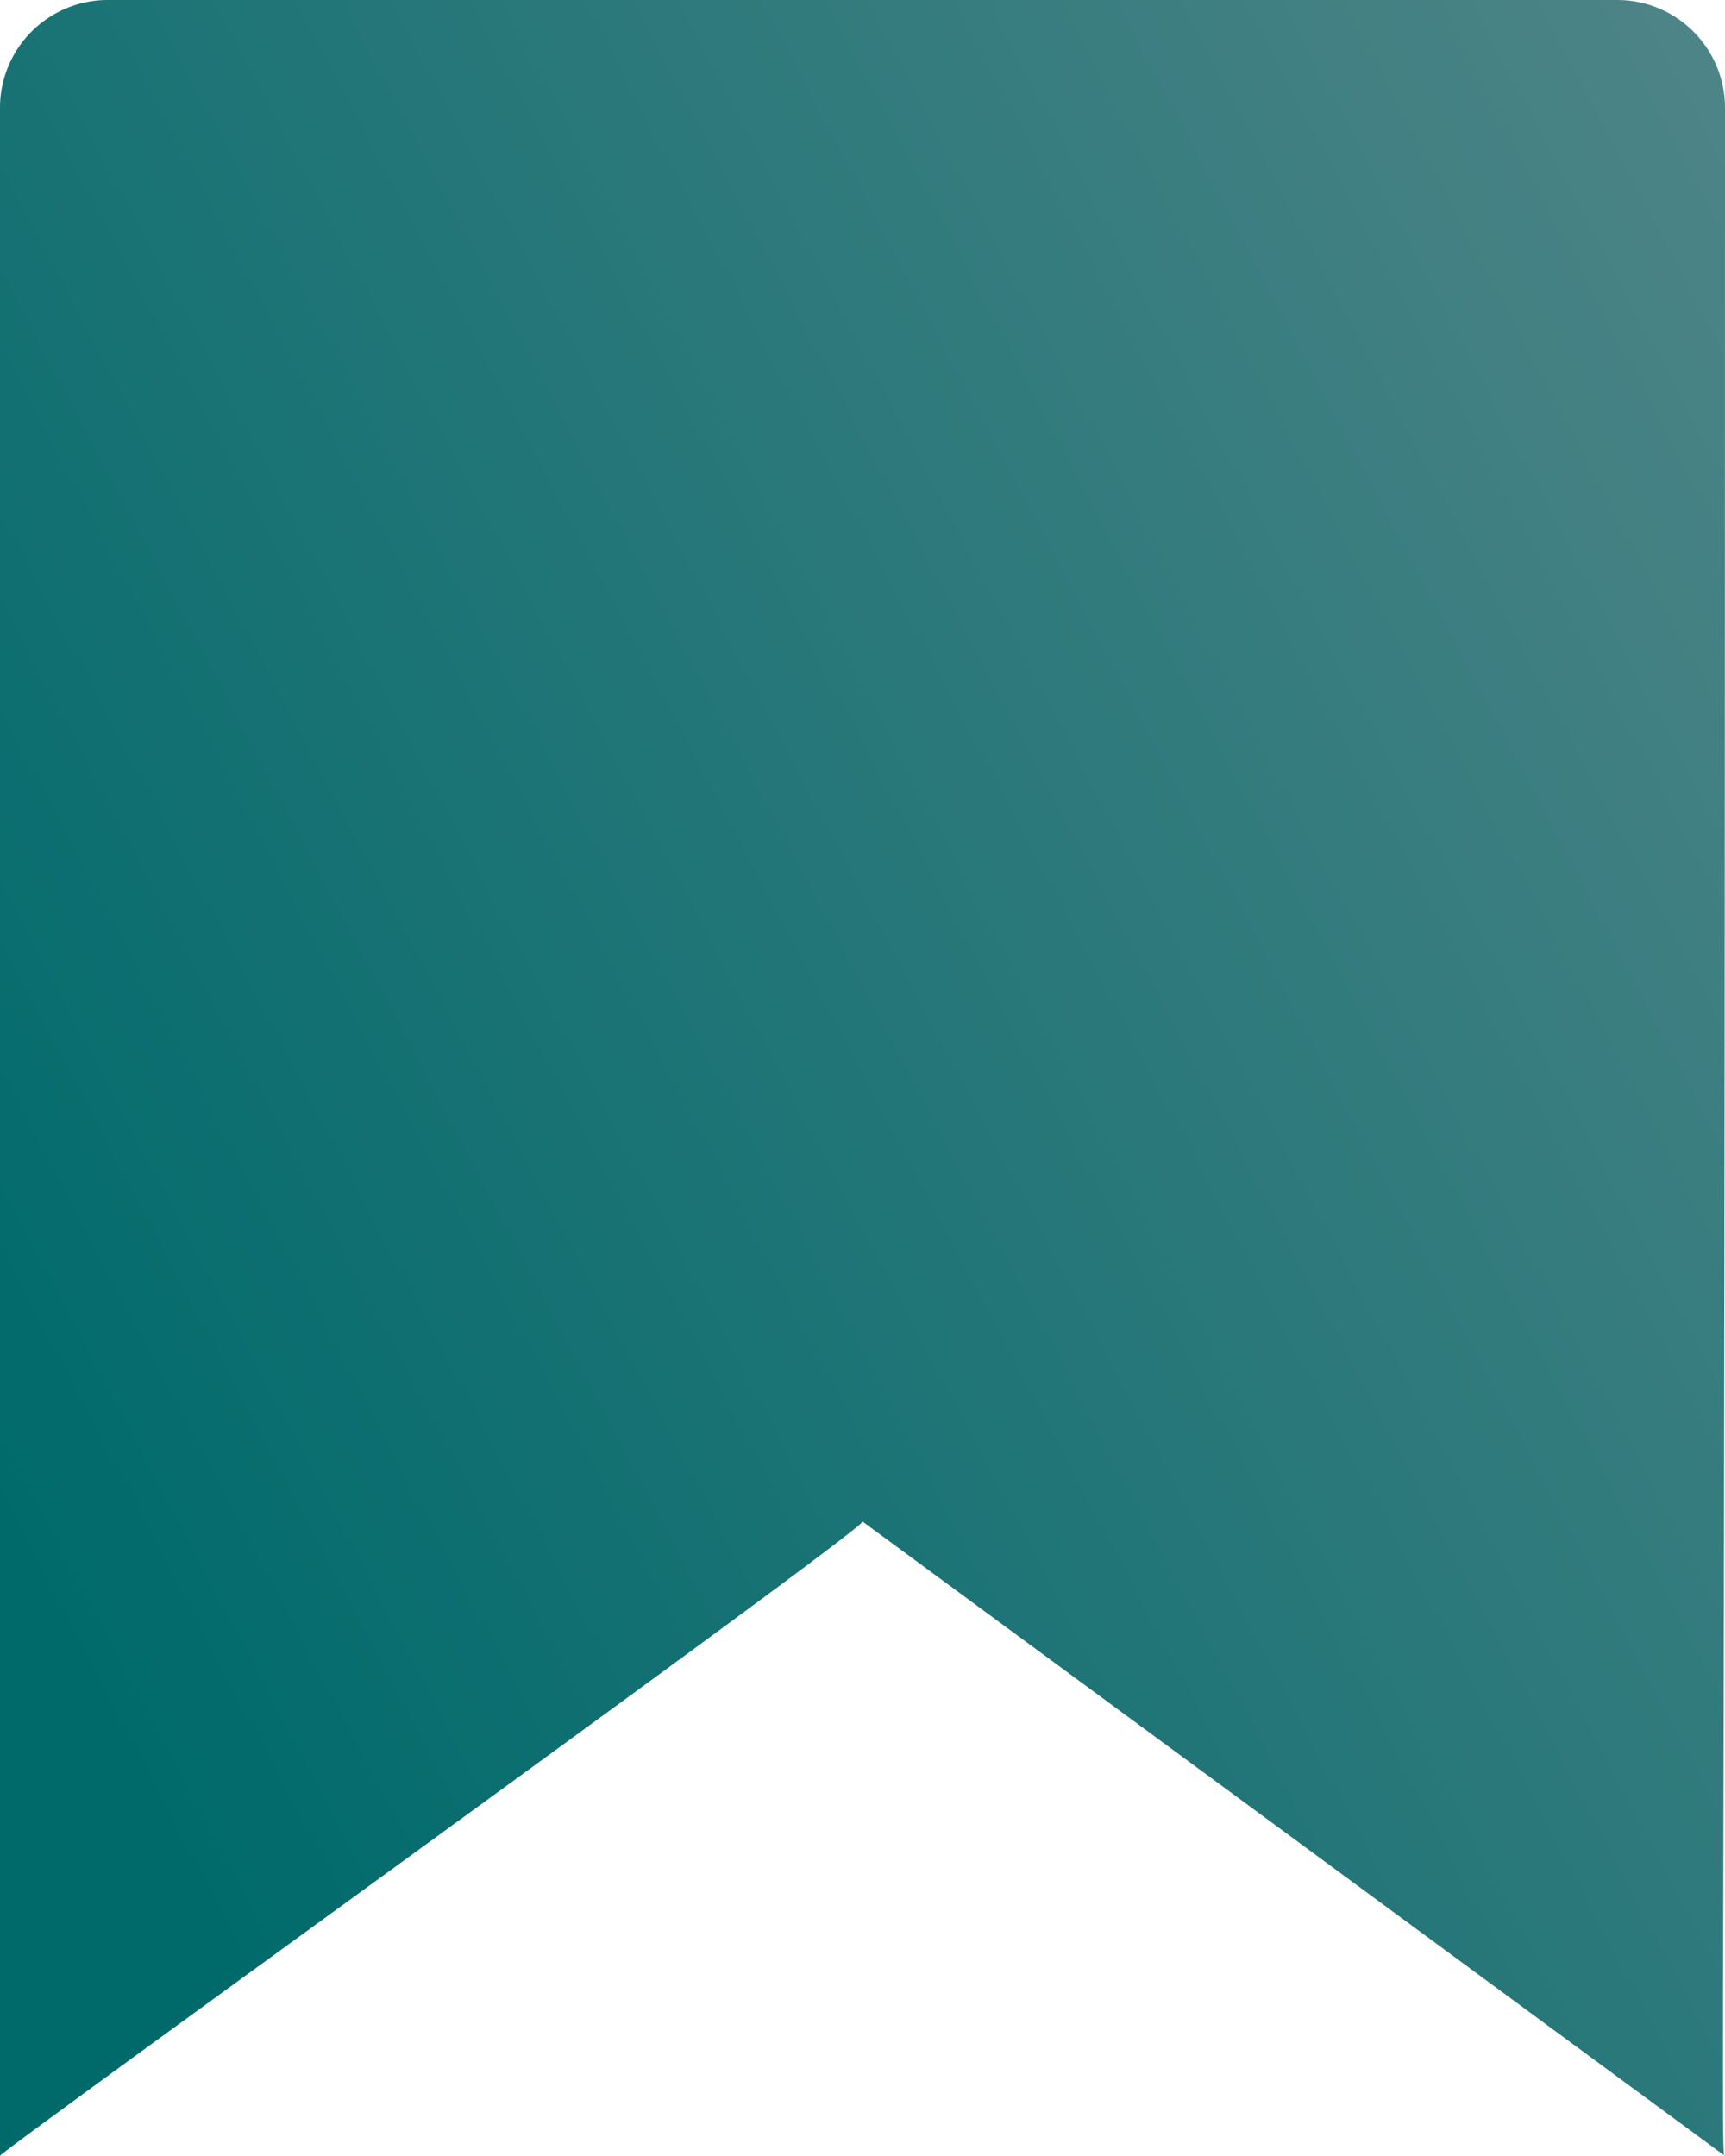
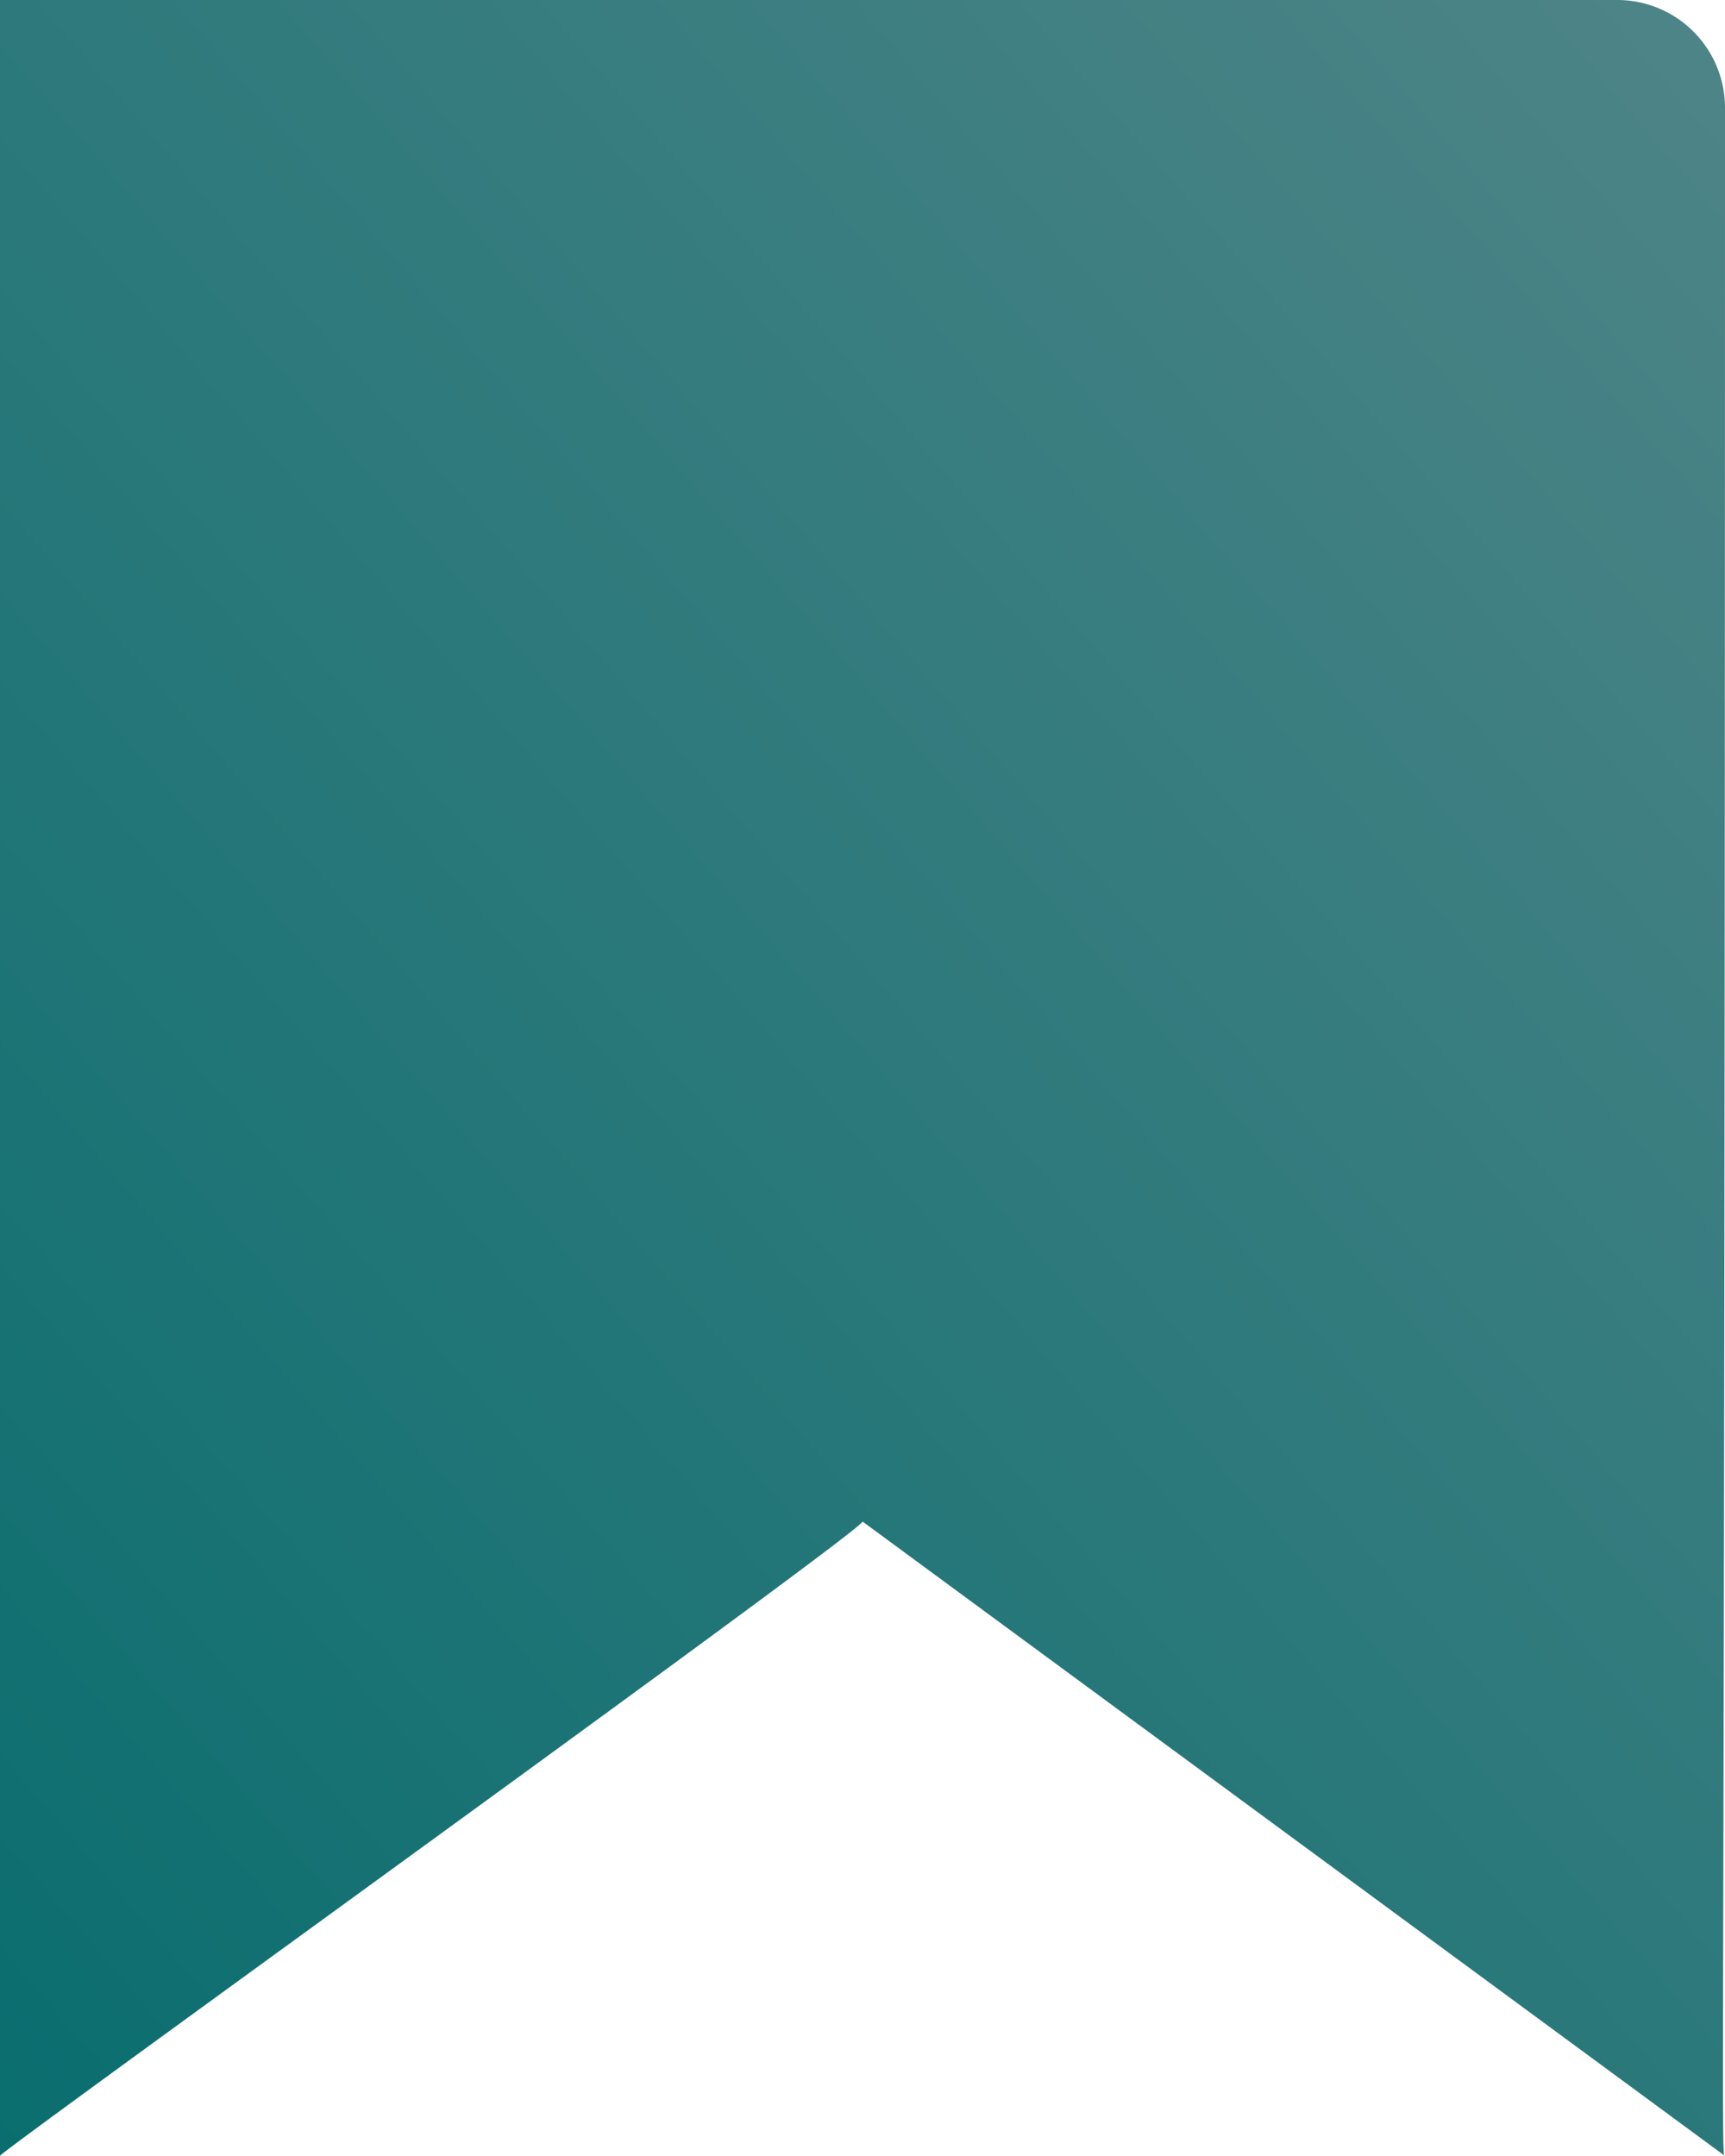
<svg xmlns="http://www.w3.org/2000/svg" width="24.722" height="30.905" viewBox="0 0 24.722 30.905">
  <defs>
    <linearGradient id="linear-gradient" x1="1.029" y1="0.088" x2="0.029" y2="0.742" gradientUnits="objectBoundingBox">
      <stop offset="0" stop-color="#4d8487" />
      <stop offset="1" stop-color="#006a6b" />
    </linearGradient>
  </defs>
-   <path id="Tracciato_53" data-name="Tracciato 53" d="M1.545,0H23.177a1.545,1.545,0,0,1,1.545,1.545c0,28.666-.065,29.416,0,29.357L12.361,21.808C12.468,21.866-.012,30.848,0,30.9V1.545A1.545,1.545,0,0,1,1.545,0Z" transform="translate(0)" fill="url(#linear-gradient)" />
+   <path id="Tracciato_53" data-name="Tracciato 53" d="M1.545,0H23.177a1.545,1.545,0,0,1,1.545,1.545c0,28.666-.065,29.416,0,29.357L12.361,21.808C12.468,21.866-.012,30.848,0,30.9A1.545,1.545,0,0,1,1.545,0Z" transform="translate(0)" fill="url(#linear-gradient)" />
</svg>